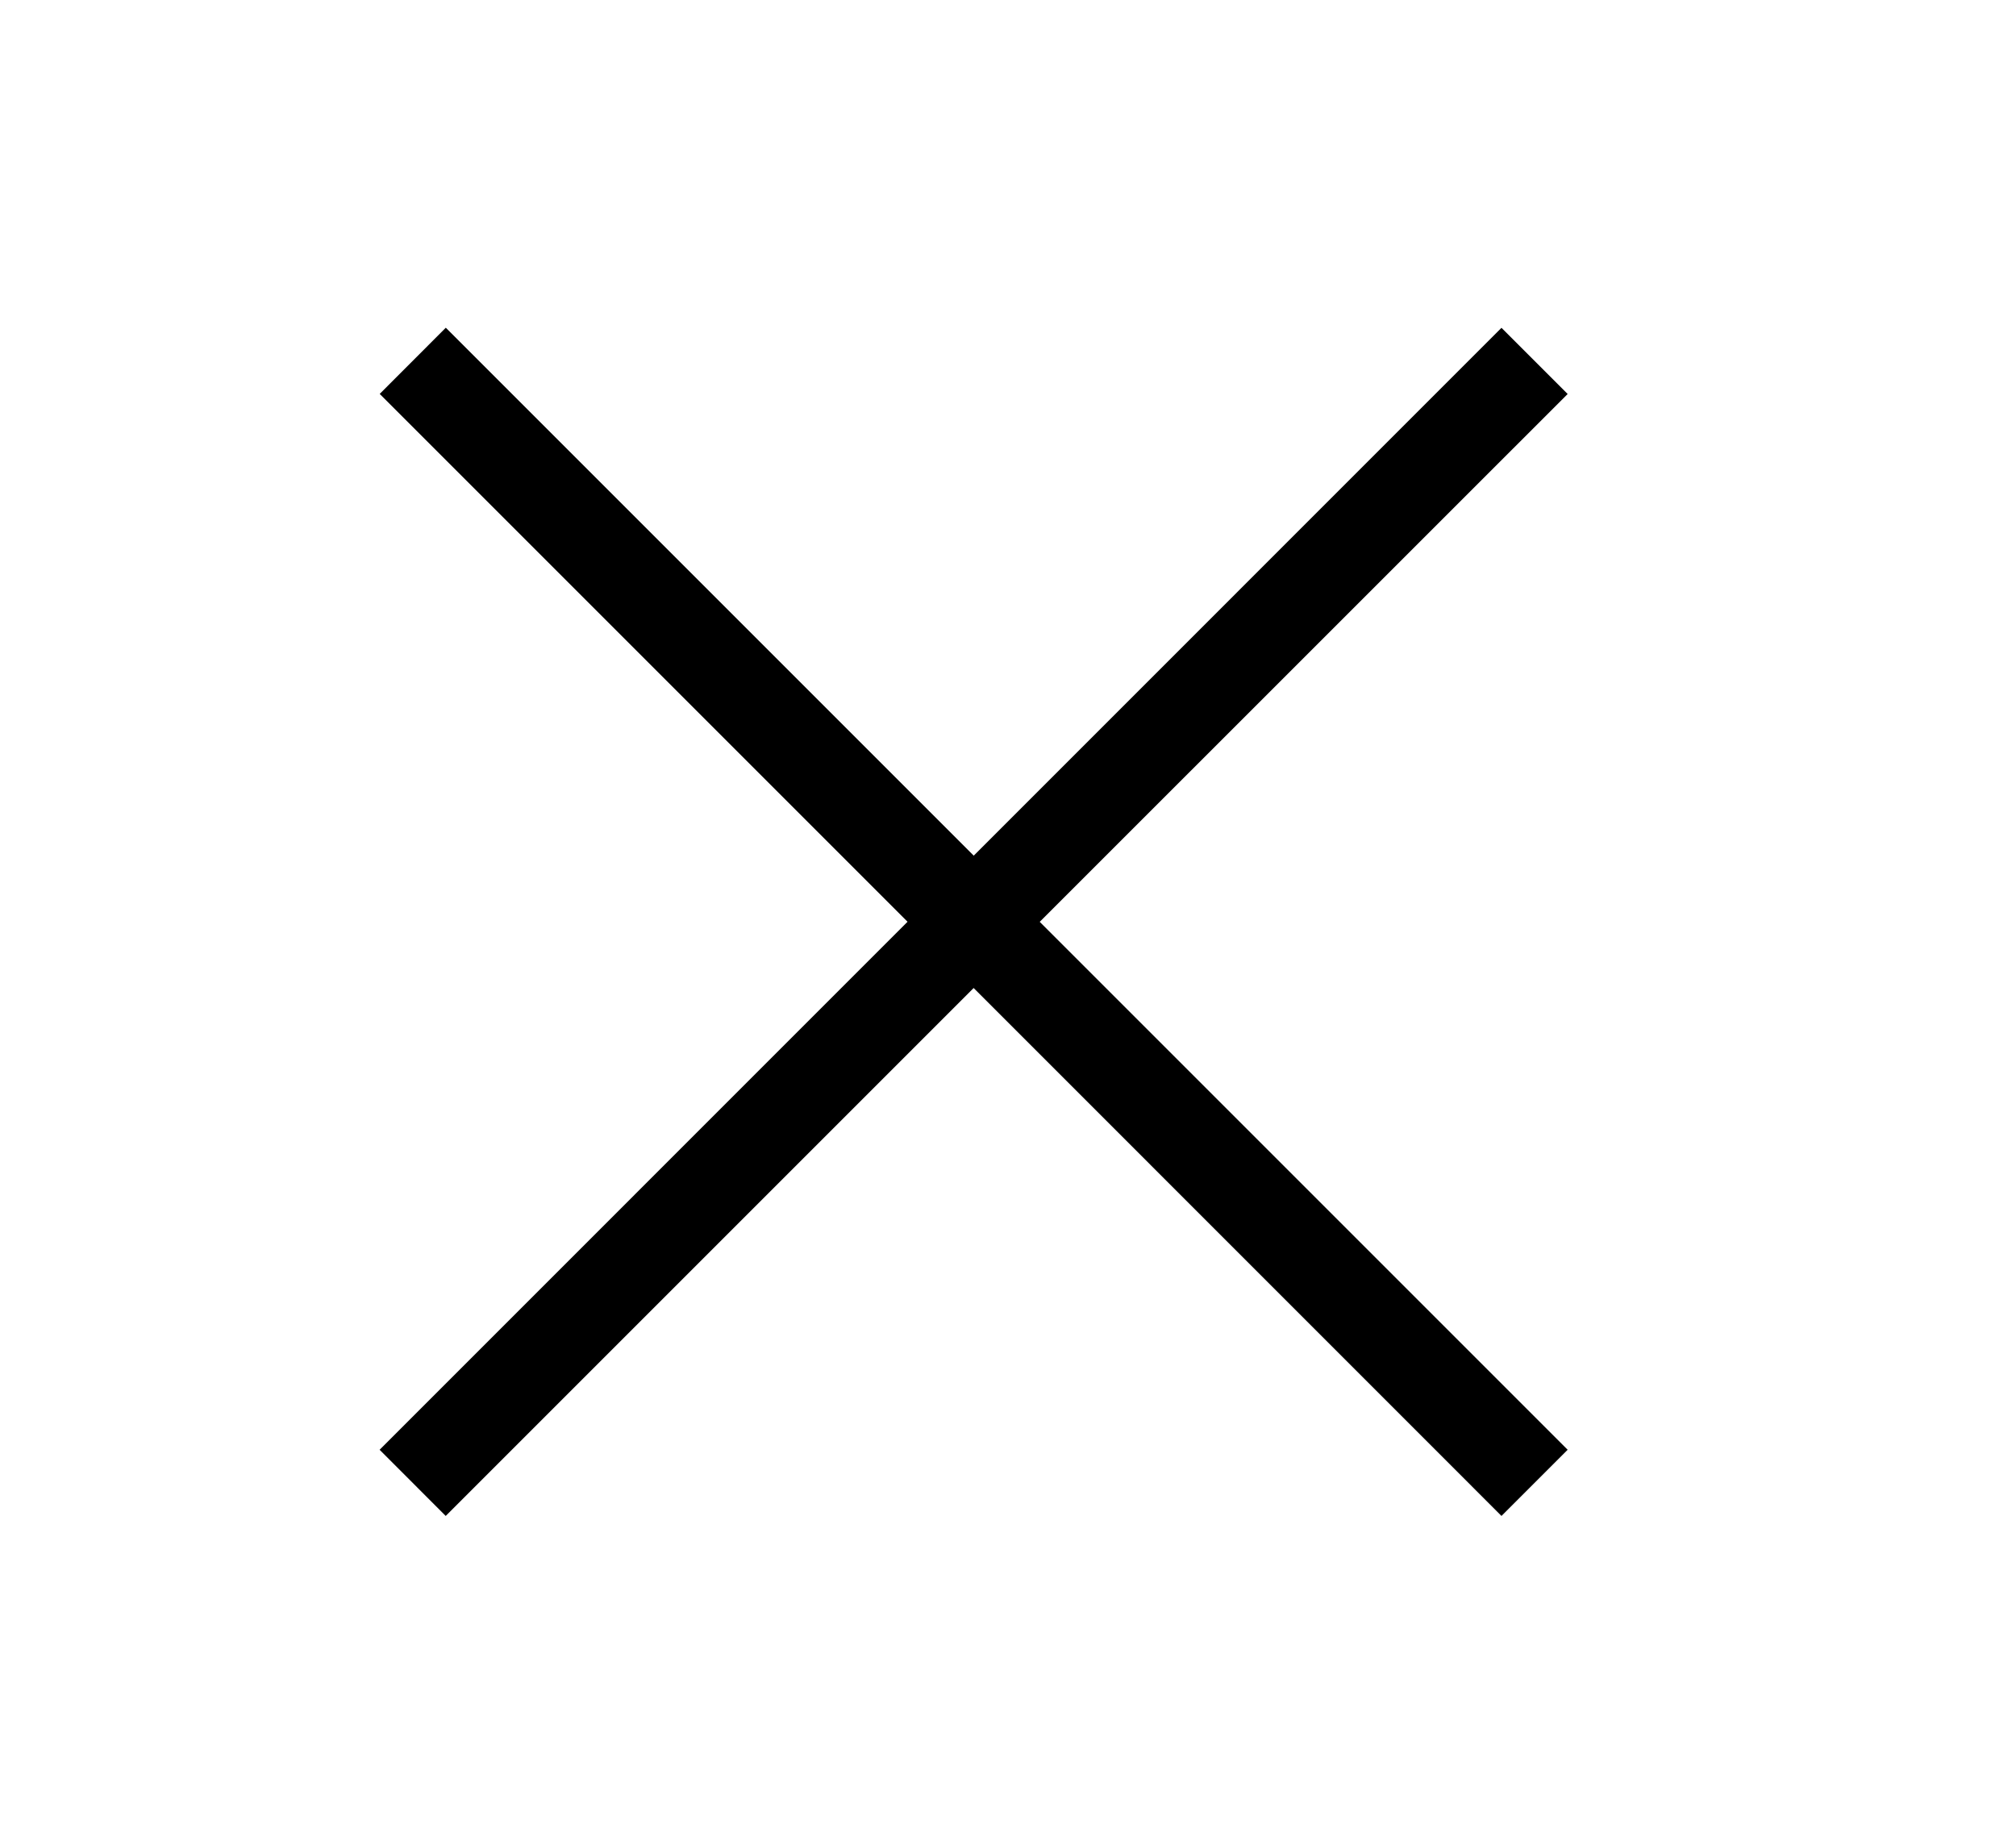
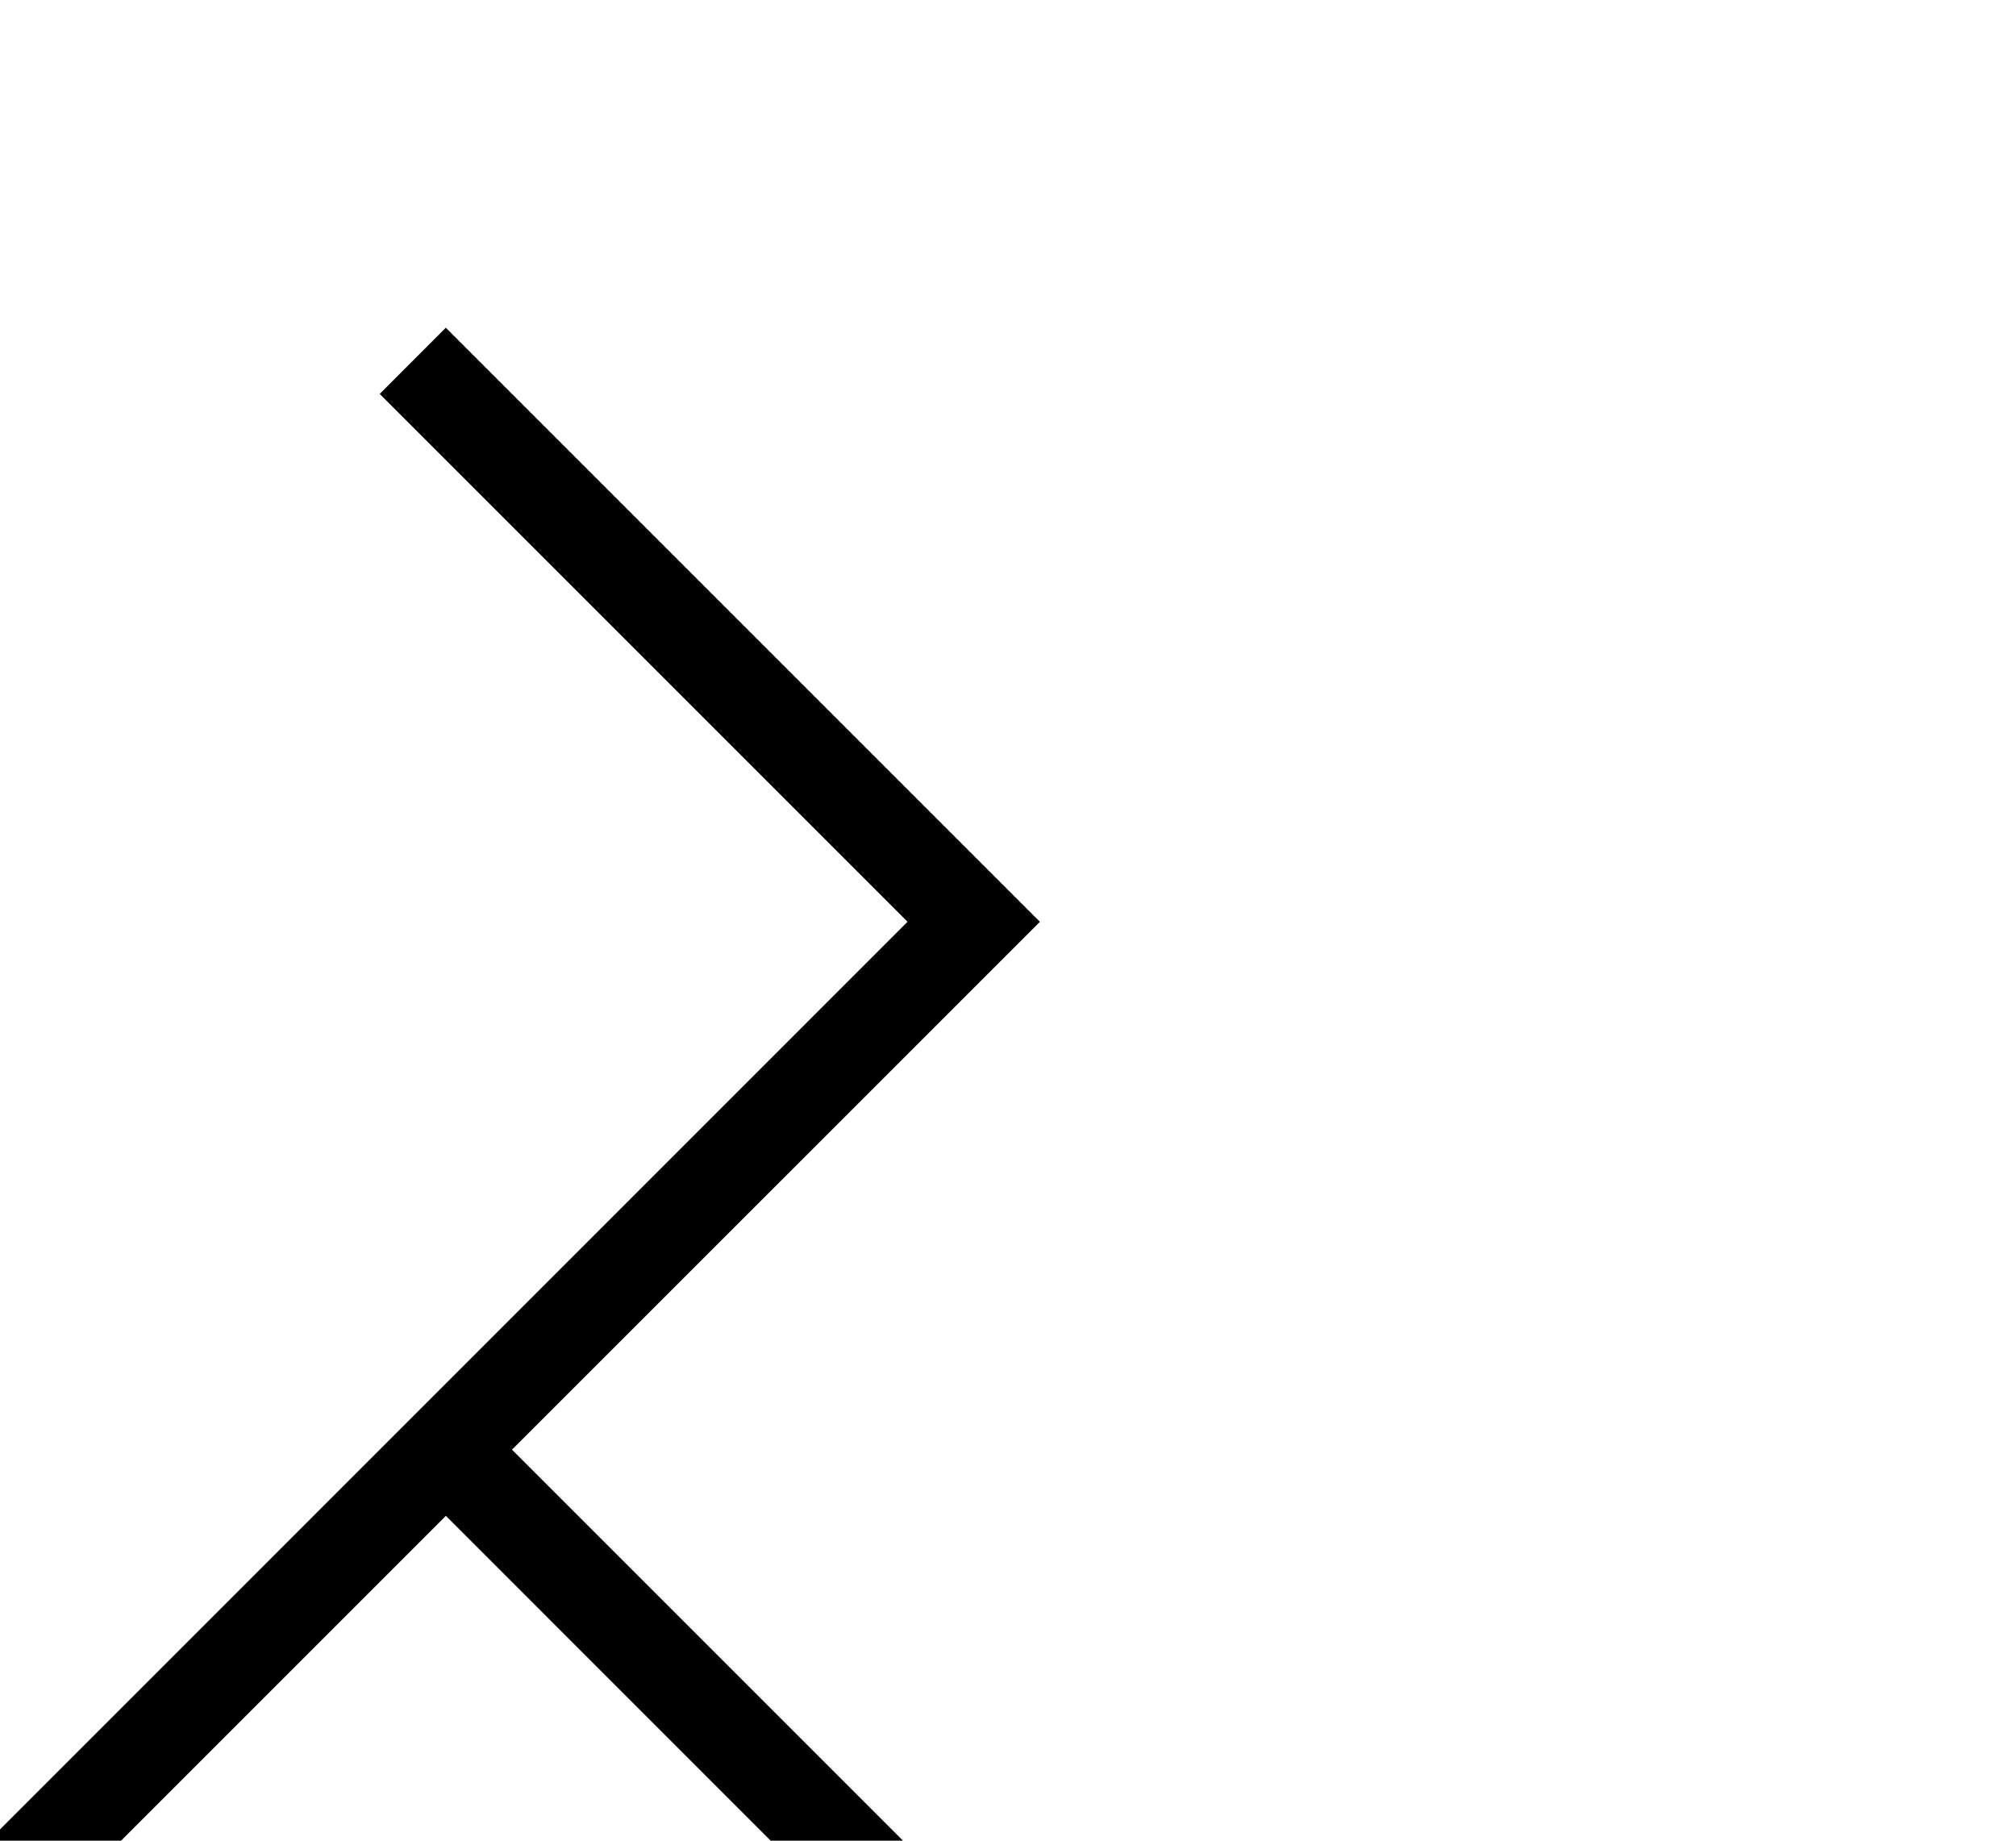
<svg xmlns="http://www.w3.org/2000/svg" width="23" height="21" viewBox="0 0 23 21" fill="none">
-   <path fill-rule="evenodd" clip-rule="evenodd" d="M10.354 10.516 4.332 4.494l.754-.755 6.023 6.023L17.13 3.74l.755.755-6.023 6.022 6.023 6.023-.755.755-6.022-6.023-6.023 6.023-.754-.755z" fill="#000" />
+   <path fill-rule="evenodd" clip-rule="evenodd" d="M10.354 10.516 4.332 4.494l.754-.755 6.023 6.023l.755.755-6.023 6.022 6.023 6.023-.755.755-6.022-6.023-6.023 6.023-.754-.755z" fill="#000" />
</svg>